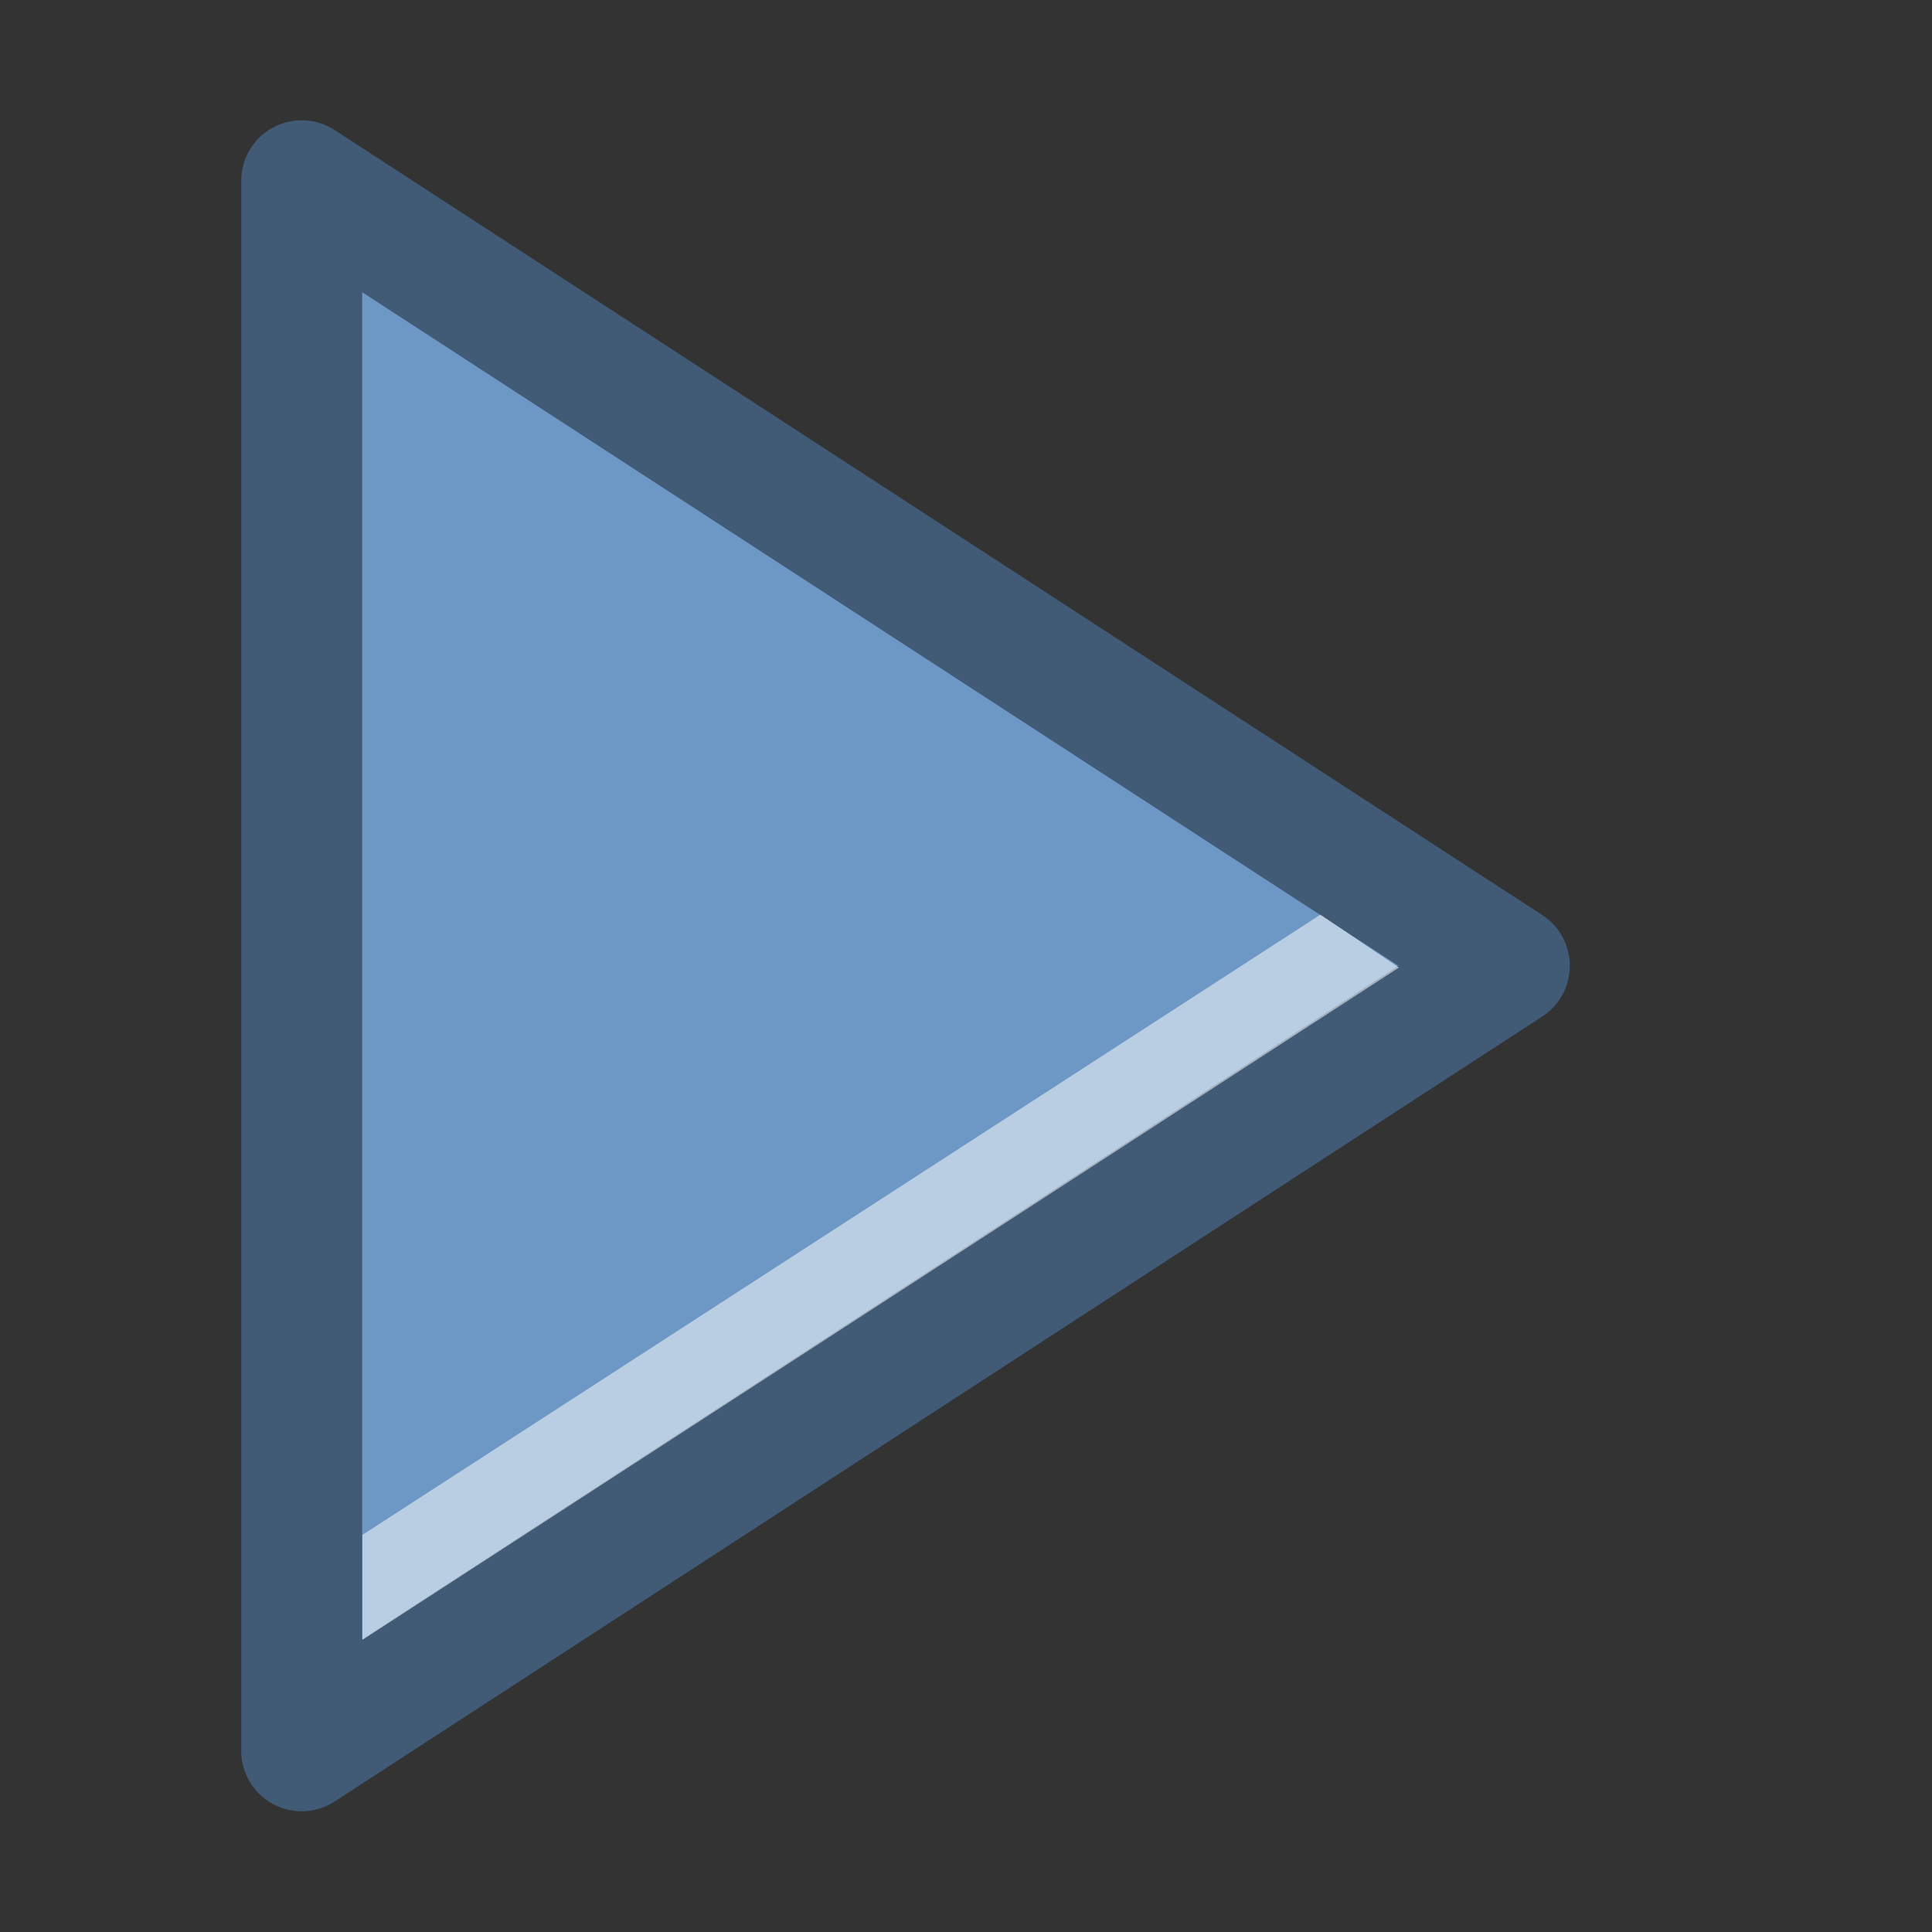
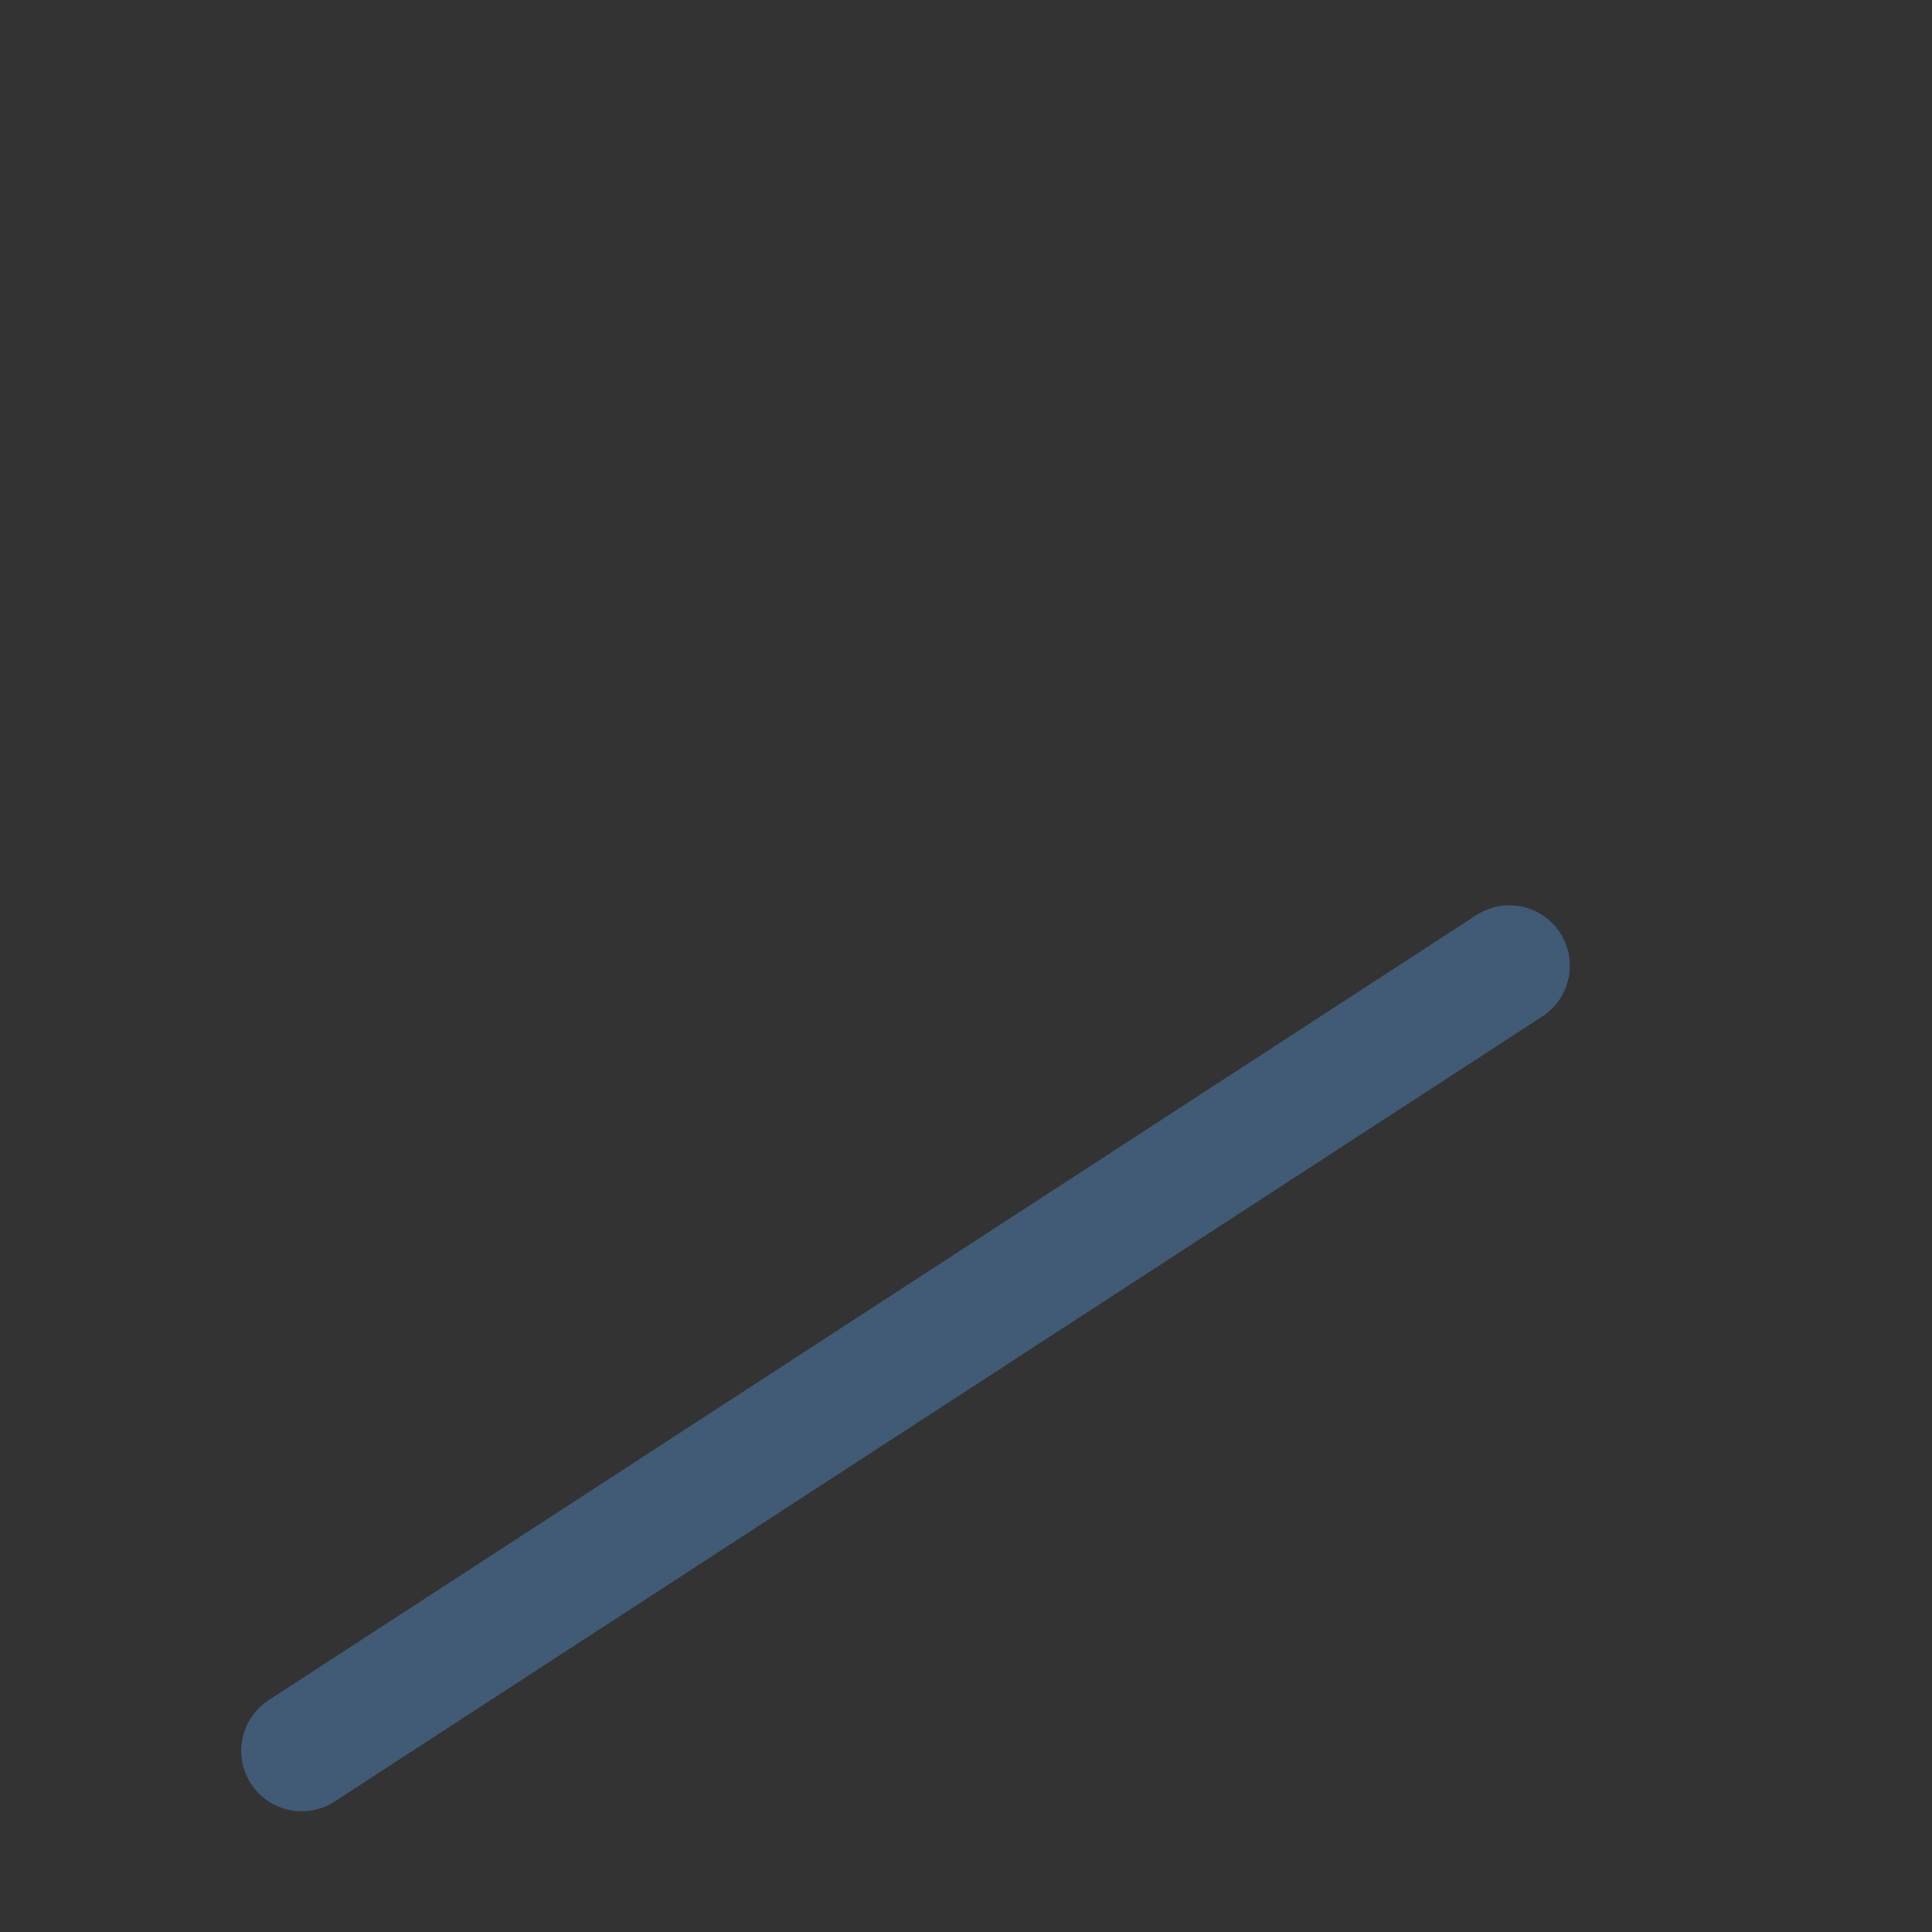
<svg xmlns="http://www.w3.org/2000/svg" height="16" viewBox="0 0 4.233 4.233" width="16">
  <rect x="0" y="0" width="4.233" height="4.233" fill="#333333" stroke="none" />
  <g fill-rule="evenodd" transform="matrix(0 -1 1 0 -292.767 4.233)">
-     <path d="m2.117 296.074l-1.72-2.646h3.44z" fill="#6d97c4" stroke="#415a75" stroke-linecap="round" stroke-linejoin="round" stroke-width=".265" />
-     <path d="m2.113 295.832l-1.473-2.271.23-0 1.359 2.099z" fill="#fff" fill-opacity=".529" />
+     <path d="m2.117 296.074l-1.72-2.646z" fill="#6d97c4" stroke="#415a75" stroke-linecap="round" stroke-linejoin="round" stroke-width=".265" />
  </g>
</svg>